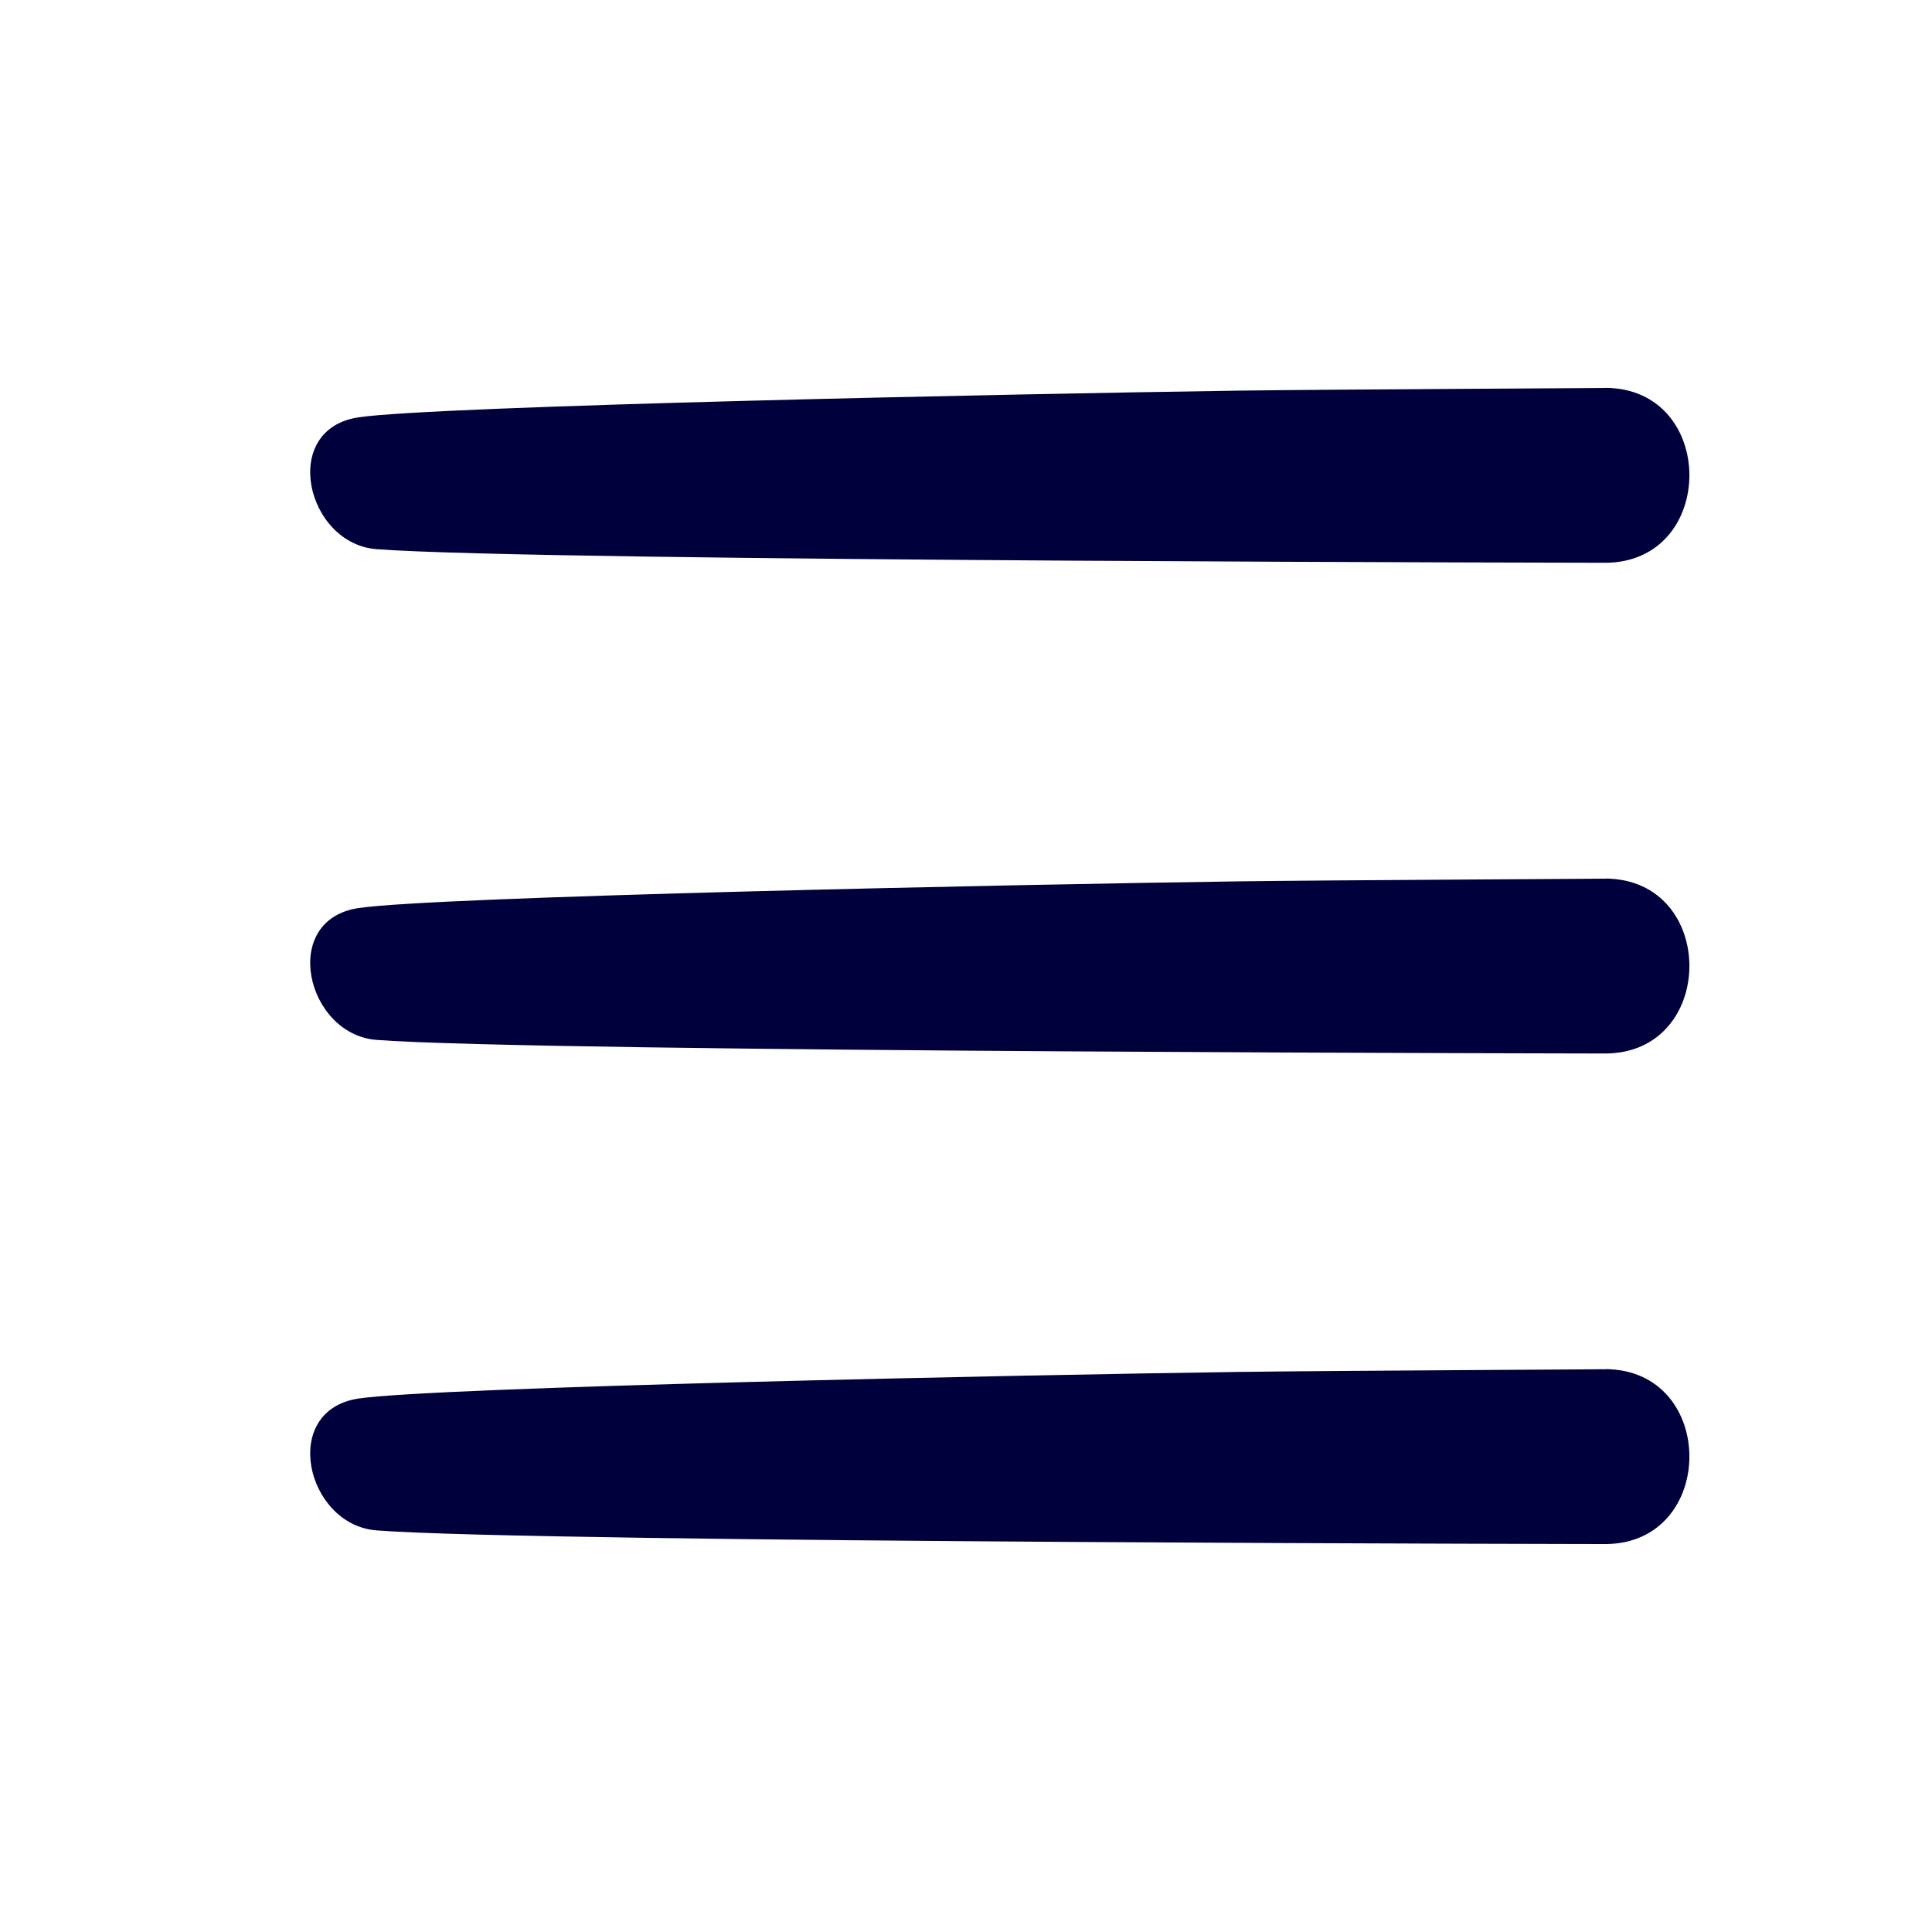
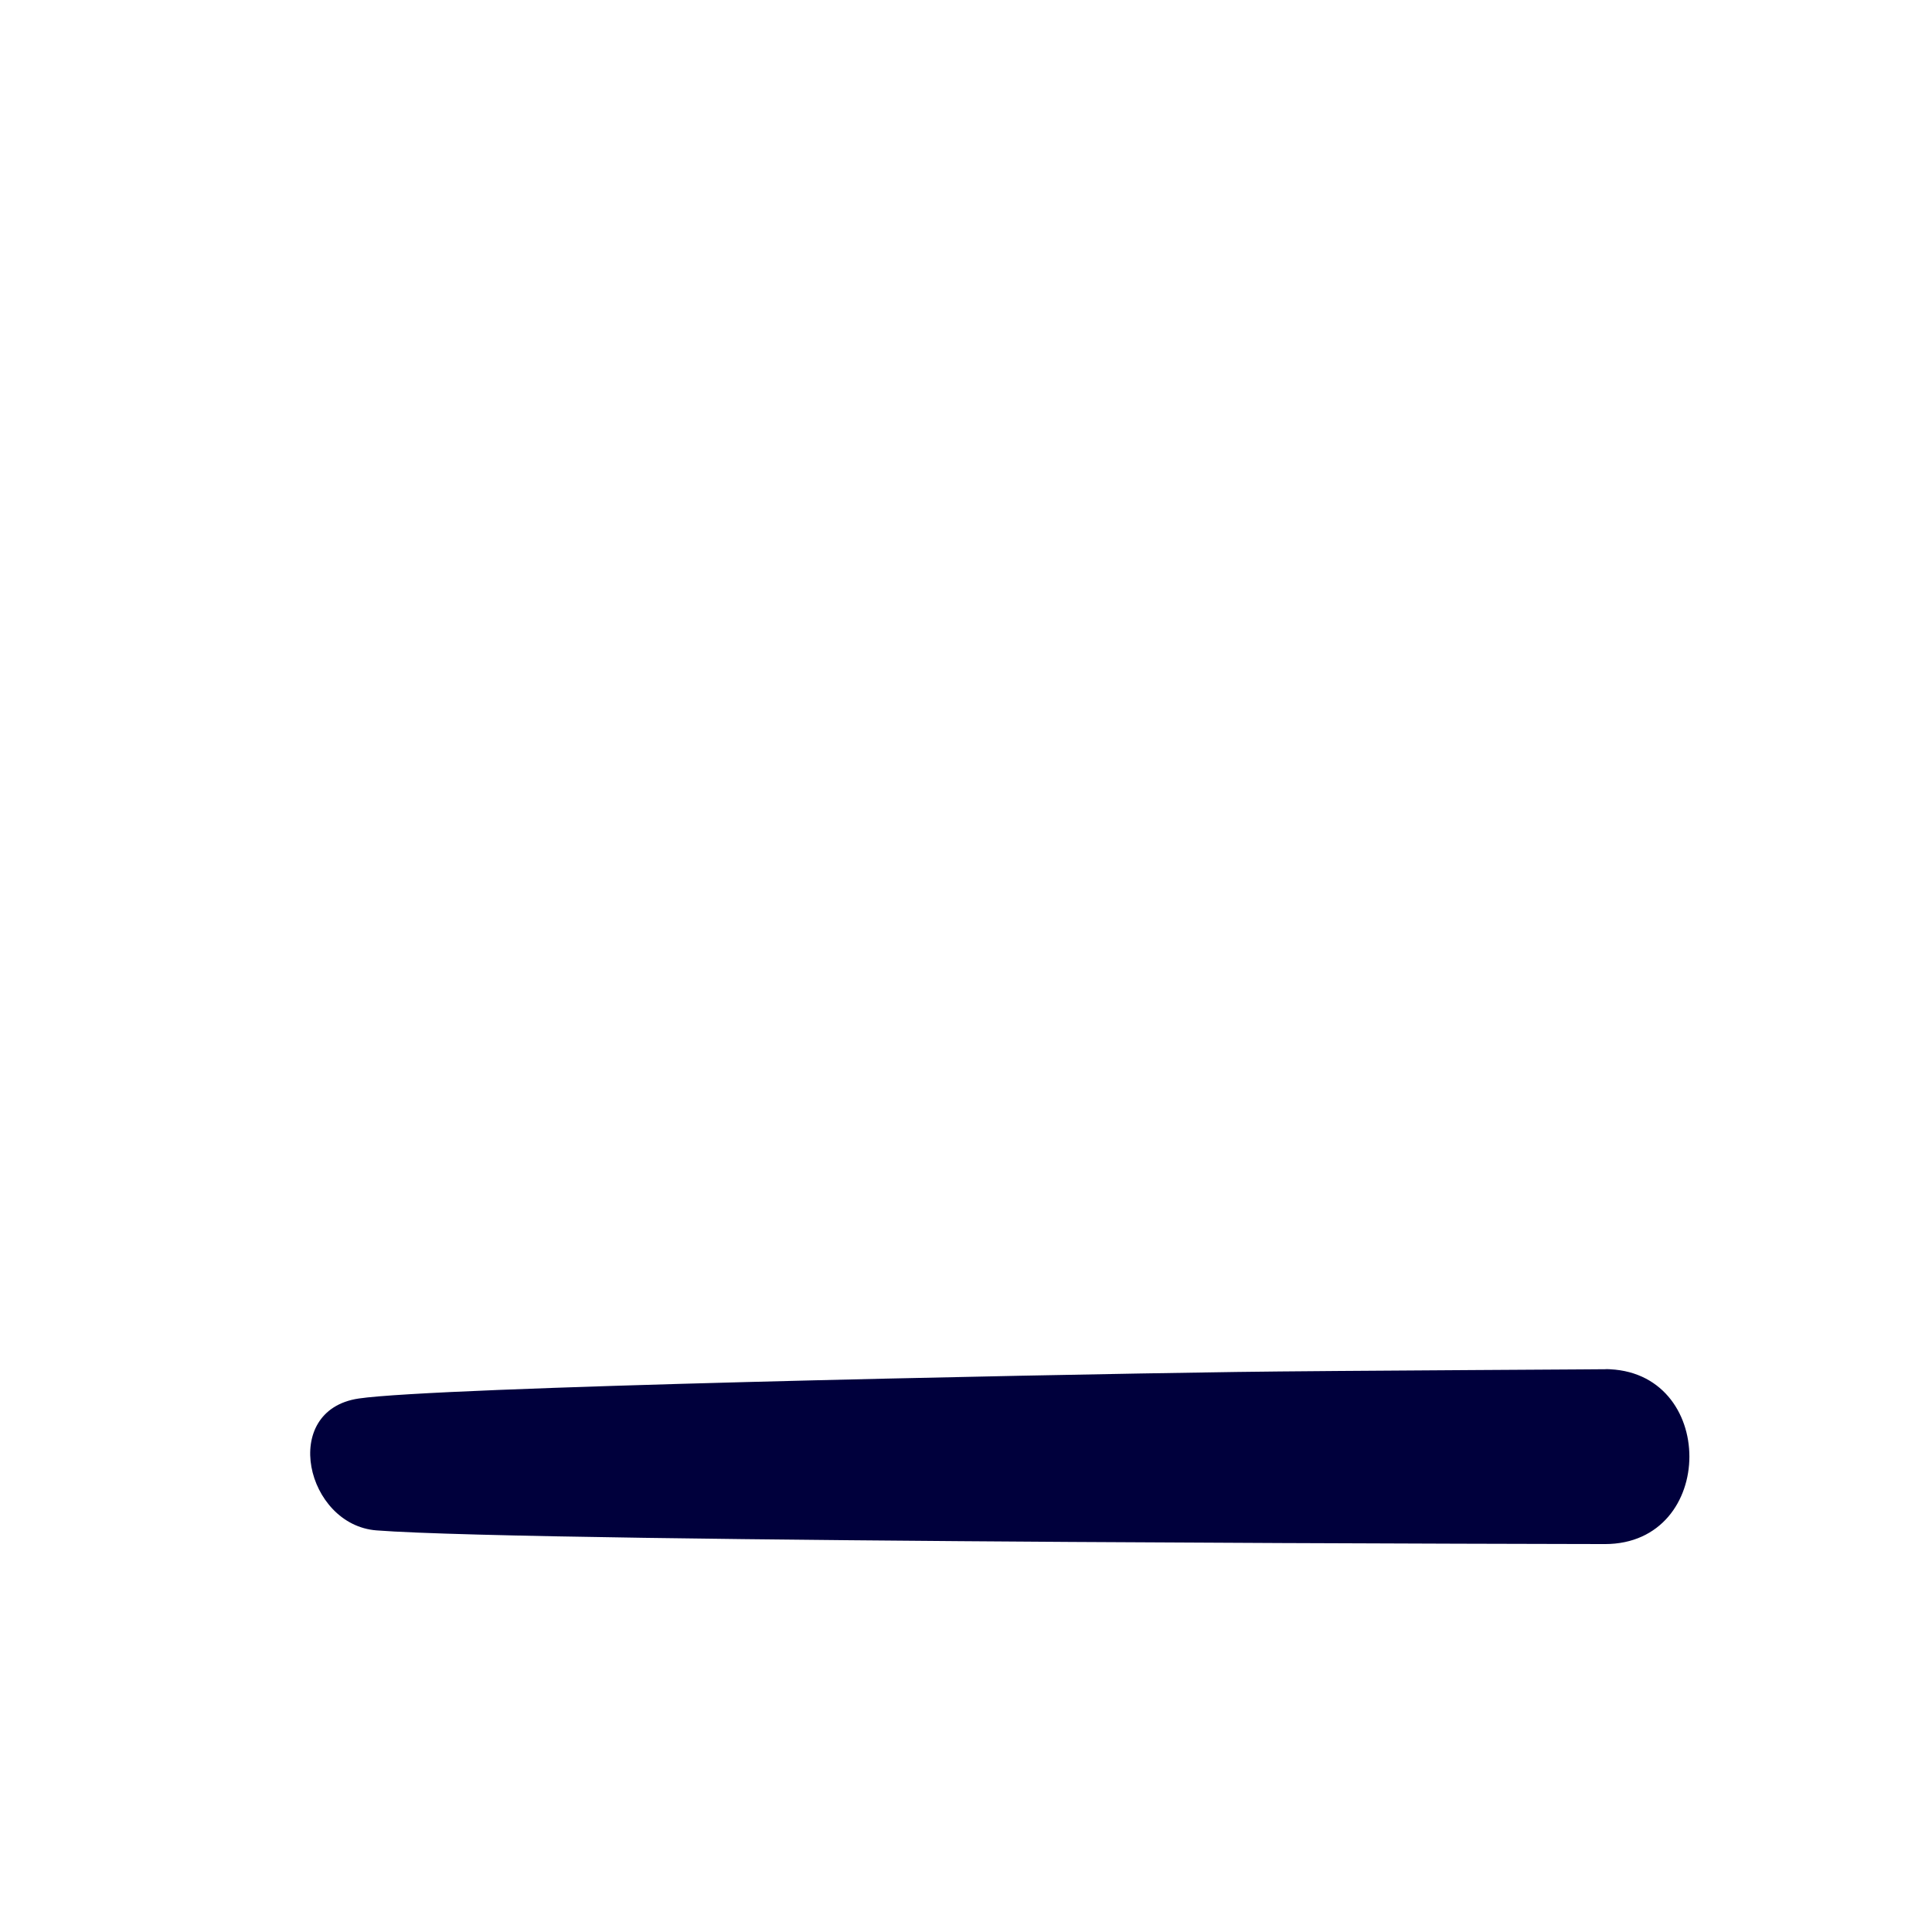
<svg xmlns="http://www.w3.org/2000/svg" fill="none" viewBox="0 0 24 24" height="24" width="24">
-   <path fill="#00003C" d="M15.36 4.853C12.7 4.891 5.42 5.041 4.455 5.184C3.47 5.33 3.802 6.754 4.677 6.822C6.689 6.977 20.57 6.991 19.937 6.991C21.335 6.991 21.337 4.818 19.937 4.818C20.545 4.819 16.444 4.837 15.36 4.853Z" />
-   <path fill="#00003C" d="M15.36 10.949C12.7 10.986 5.42 11.136 4.455 11.28C3.47 11.426 3.802 12.85 4.677 12.918C6.689 13.073 20.57 13.087 19.937 13.087C21.335 13.087 21.337 10.914 19.937 10.914C20.545 10.914 16.444 10.933 15.36 10.949Z" />
  <path fill="#00003C" d="M15.36 17.043C12.7 17.08 5.42 17.23 4.455 17.373C3.47 17.52 3.802 18.944 4.677 19.011C6.689 19.167 20.57 19.181 19.937 19.181C21.335 19.181 21.337 17.008 19.937 17.008C20.545 17.008 16.444 17.027 15.36 17.043Z" />
</svg>